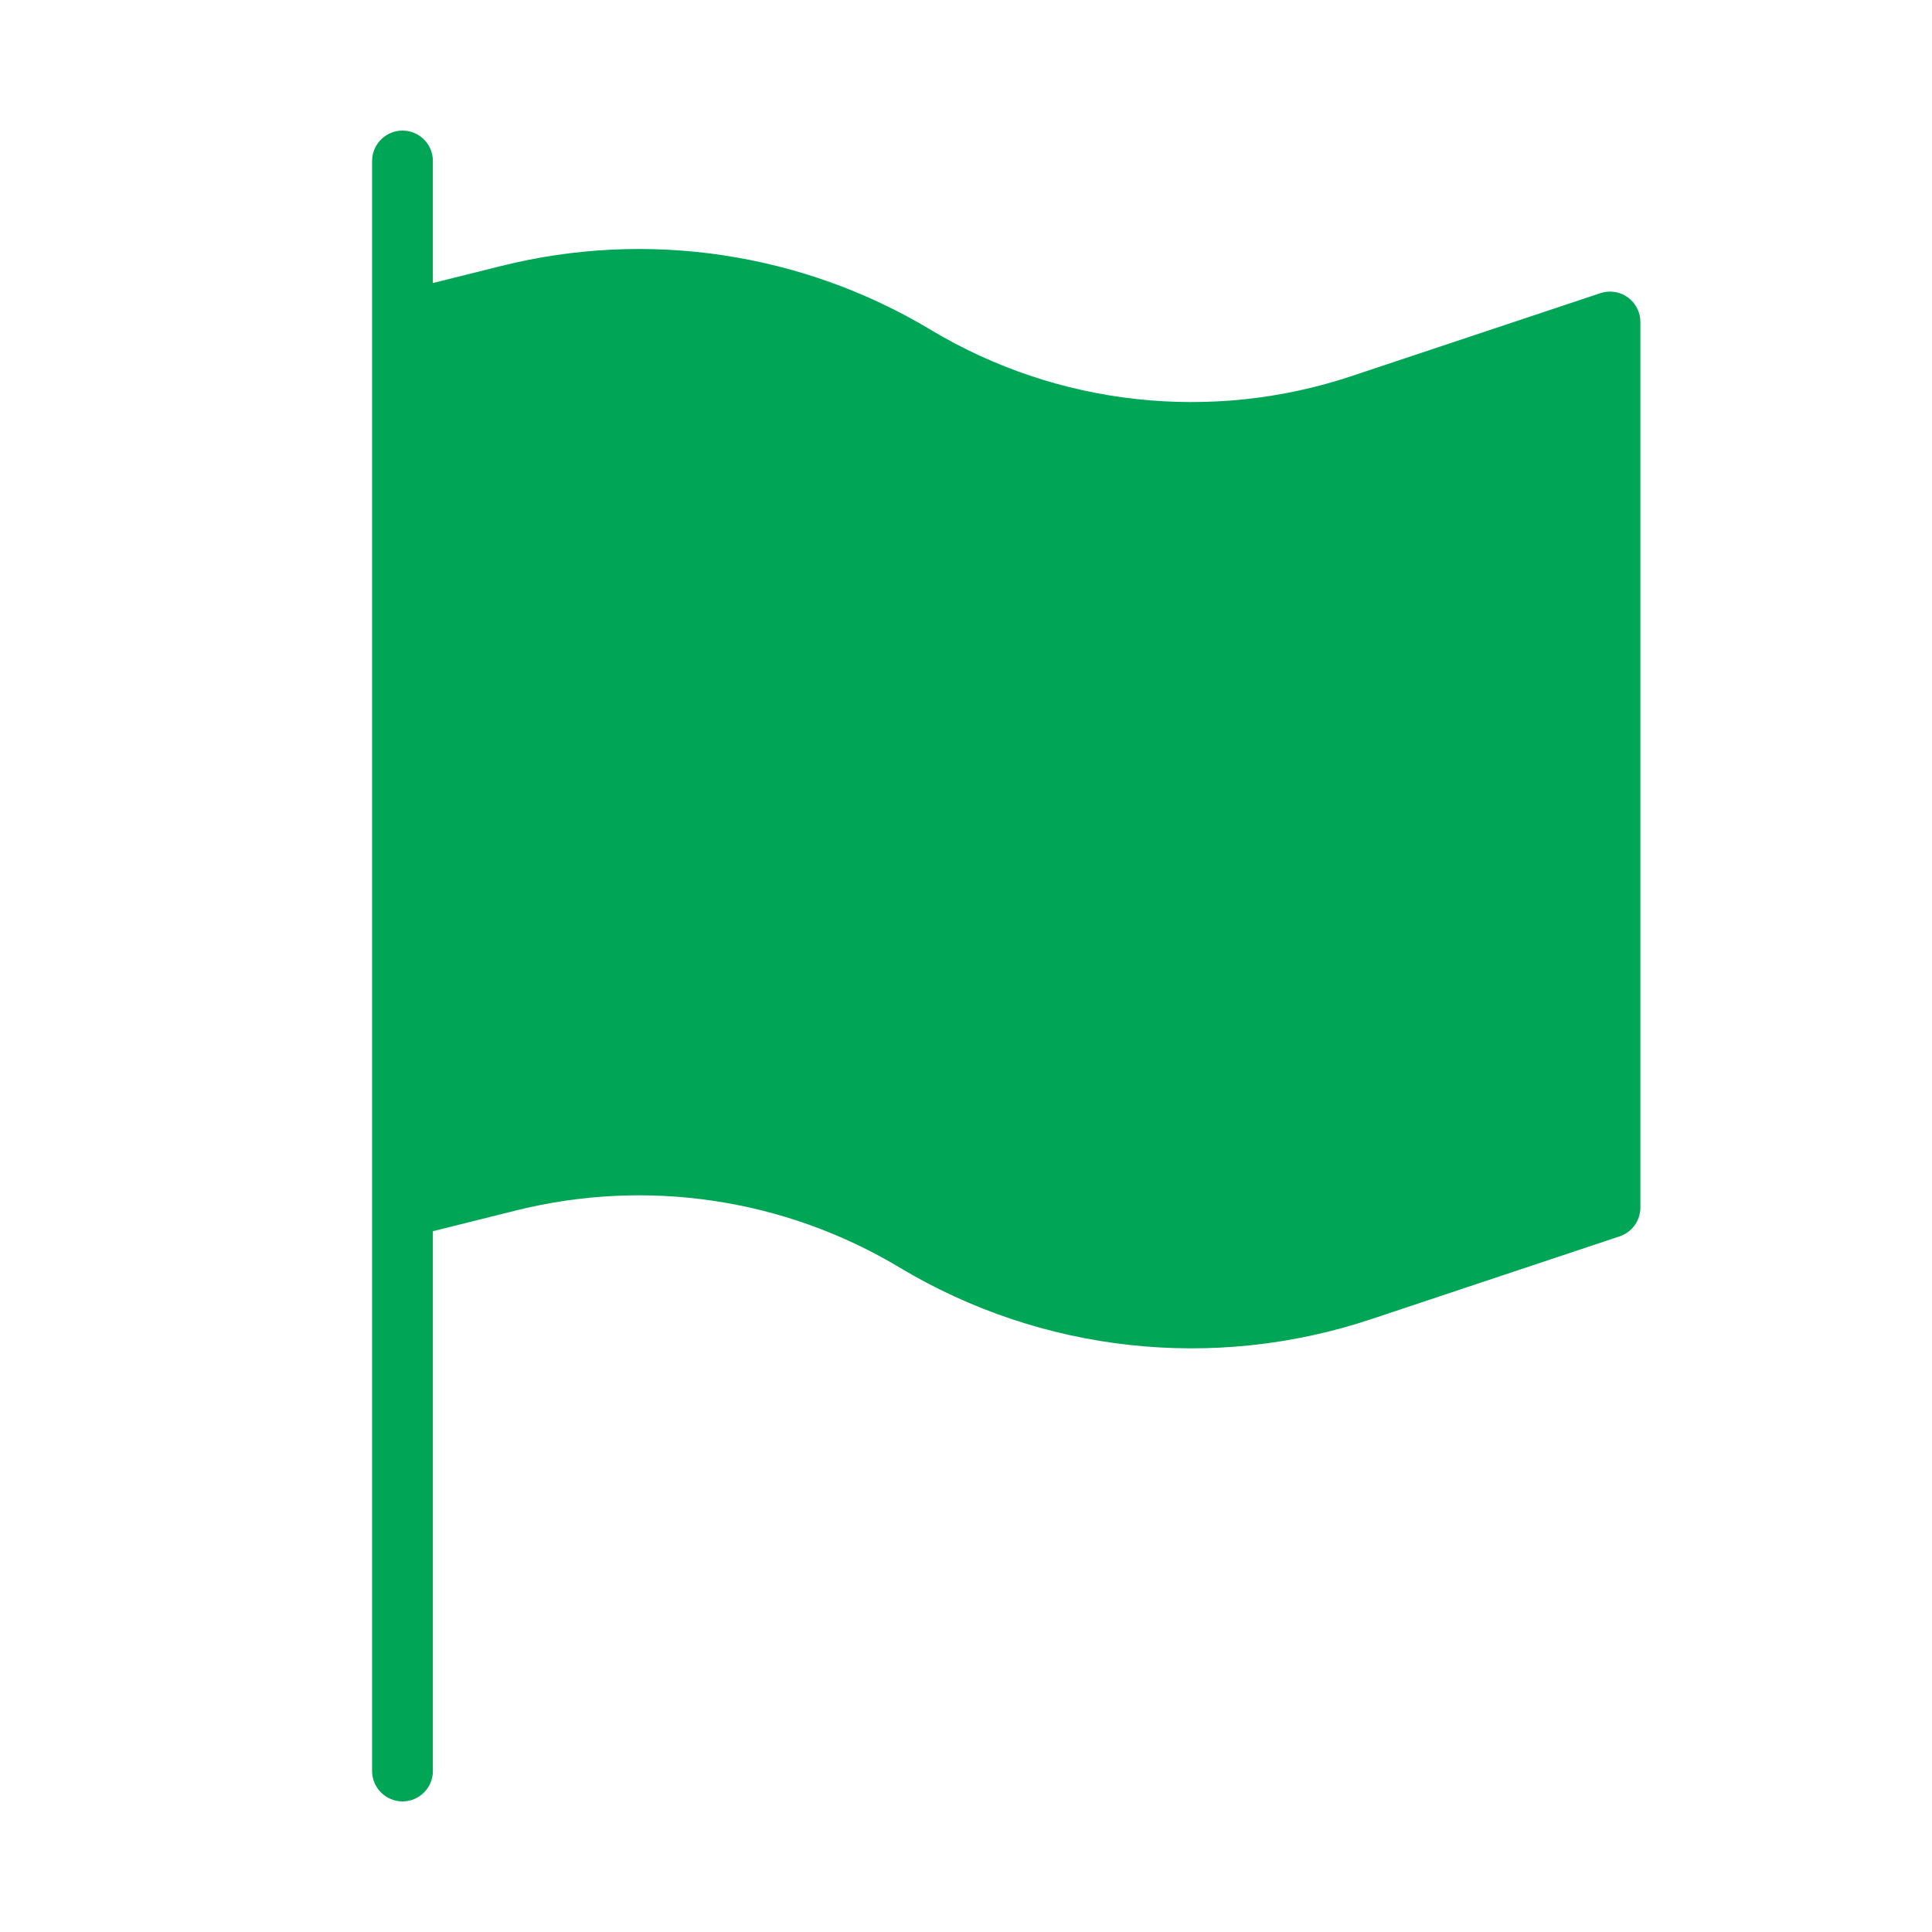
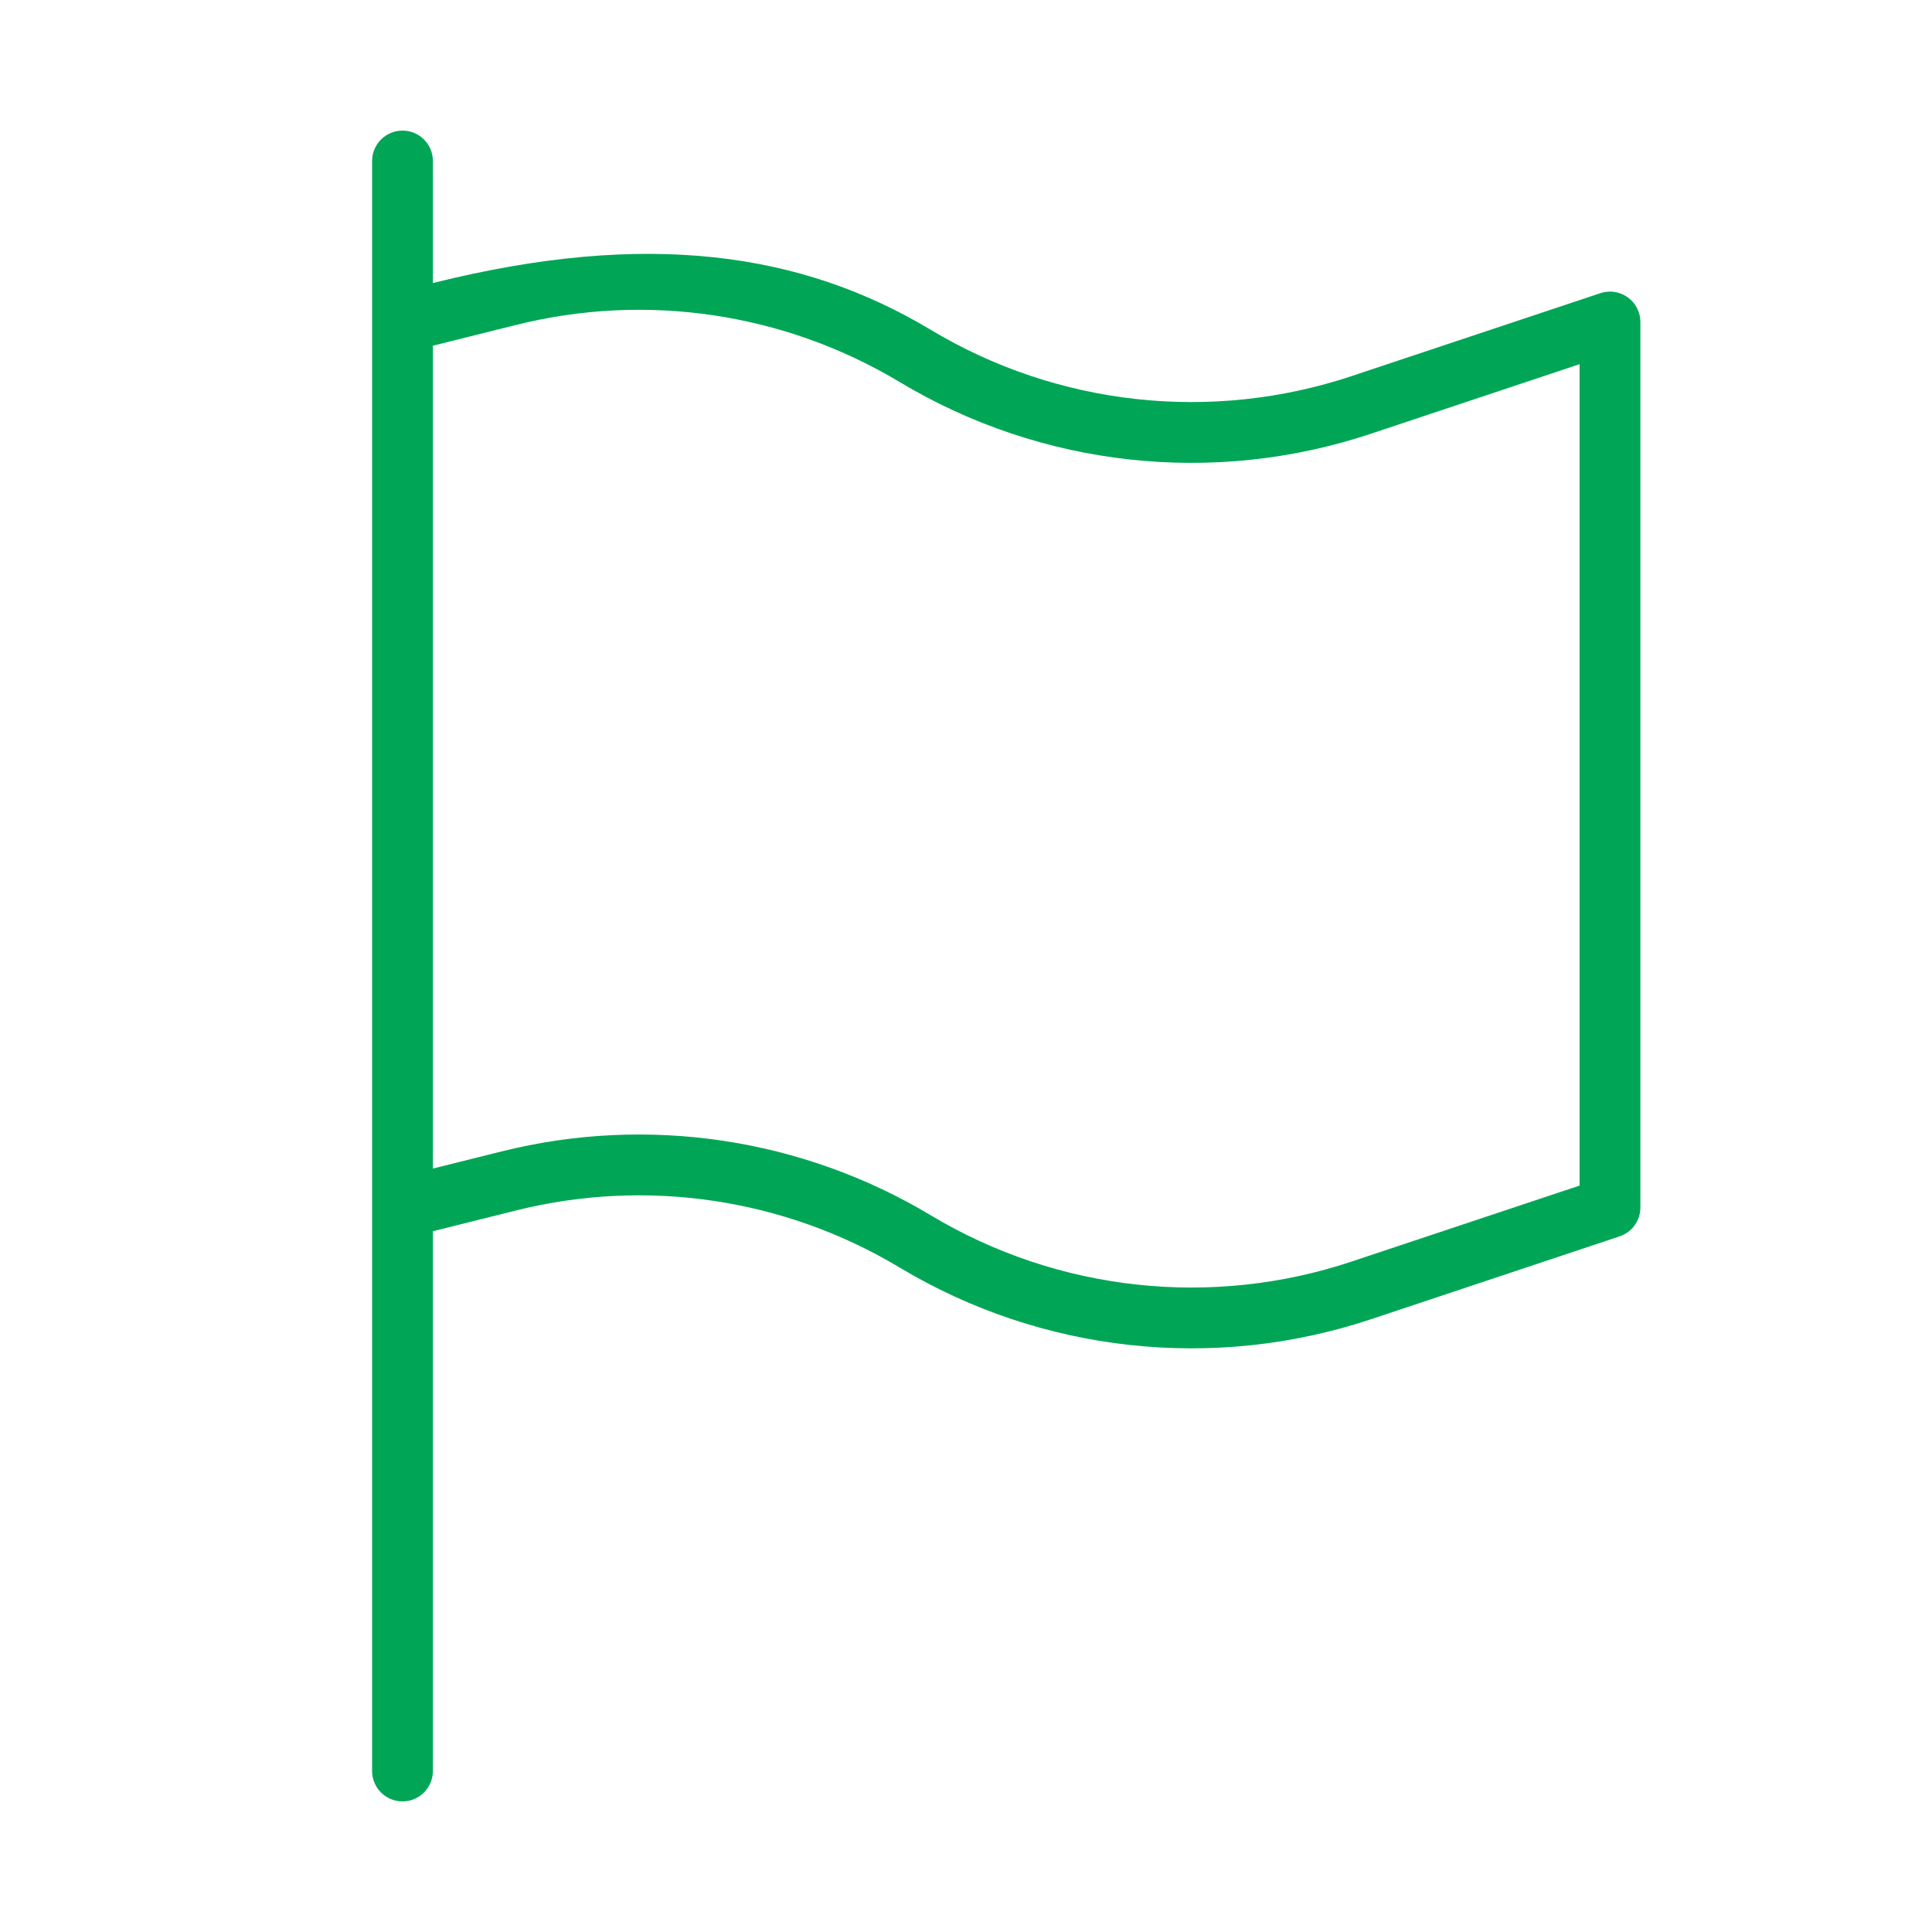
<svg xmlns="http://www.w3.org/2000/svg" width="32" height="32" viewBox="0 0 32 32" fill="none">
-   <path d="M6.667 20V5.333L8.426 4.894C10.714 4.321 13.136 4.682 15.159 5.895C17.385 7.231 20.084 7.527 22.547 6.706L26.667 5.333V20L22.547 21.373C20.084 22.194 17.385 21.898 15.159 20.562C13.136 19.349 10.714 18.988 8.426 19.56L6.667 20Z" fill="#00A656" />
-   <path fill-rule="evenodd" clip-rule="evenodd" d="M6.667 2.163C6.945 2.163 7.17 2.389 7.17 2.667V4.688L8.304 4.405C10.722 3.8 13.281 4.181 15.418 5.464C17.518 6.724 20.064 7.003 22.388 6.229L26.507 4.856C26.661 4.804 26.83 4.83 26.961 4.925C27.092 5.019 27.17 5.171 27.17 5.333V20C27.17 20.217 27.032 20.409 26.826 20.478L22.707 21.851C20.104 22.718 17.252 22.405 14.9 20.994C12.992 19.849 10.707 19.509 8.548 20.049L7.17 20.393V29.333C7.17 29.611 6.945 29.837 6.667 29.837C6.389 29.837 6.163 29.611 6.163 29.333V20V5.333V2.667C6.163 2.389 6.389 2.163 6.667 2.163ZM7.17 19.355L8.304 19.072C10.722 18.467 13.281 18.848 15.418 20.13C17.518 21.39 20.064 21.67 22.388 20.895L26.163 19.637V6.032L22.707 7.184C20.104 8.052 17.252 7.739 14.9 6.327C12.992 5.182 10.707 4.842 8.548 5.382L7.17 5.726V19.355Z" fill="#00A656" />
+   <path fill-rule="evenodd" clip-rule="evenodd" d="M6.667 2.163C6.945 2.163 7.17 2.389 7.17 2.667V4.688C10.722 3.8 13.281 4.181 15.418 5.464C17.518 6.724 20.064 7.003 22.388 6.229L26.507 4.856C26.661 4.804 26.83 4.83 26.961 4.925C27.092 5.019 27.17 5.171 27.17 5.333V20C27.17 20.217 27.032 20.409 26.826 20.478L22.707 21.851C20.104 22.718 17.252 22.405 14.9 20.994C12.992 19.849 10.707 19.509 8.548 20.049L7.17 20.393V29.333C7.17 29.611 6.945 29.837 6.667 29.837C6.389 29.837 6.163 29.611 6.163 29.333V20V5.333V2.667C6.163 2.389 6.389 2.163 6.667 2.163ZM7.17 19.355L8.304 19.072C10.722 18.467 13.281 18.848 15.418 20.13C17.518 21.39 20.064 21.67 22.388 20.895L26.163 19.637V6.032L22.707 7.184C20.104 8.052 17.252 7.739 14.9 6.327C12.992 5.182 10.707 4.842 8.548 5.382L7.17 5.726V19.355Z" fill="#00A656" />
</svg>